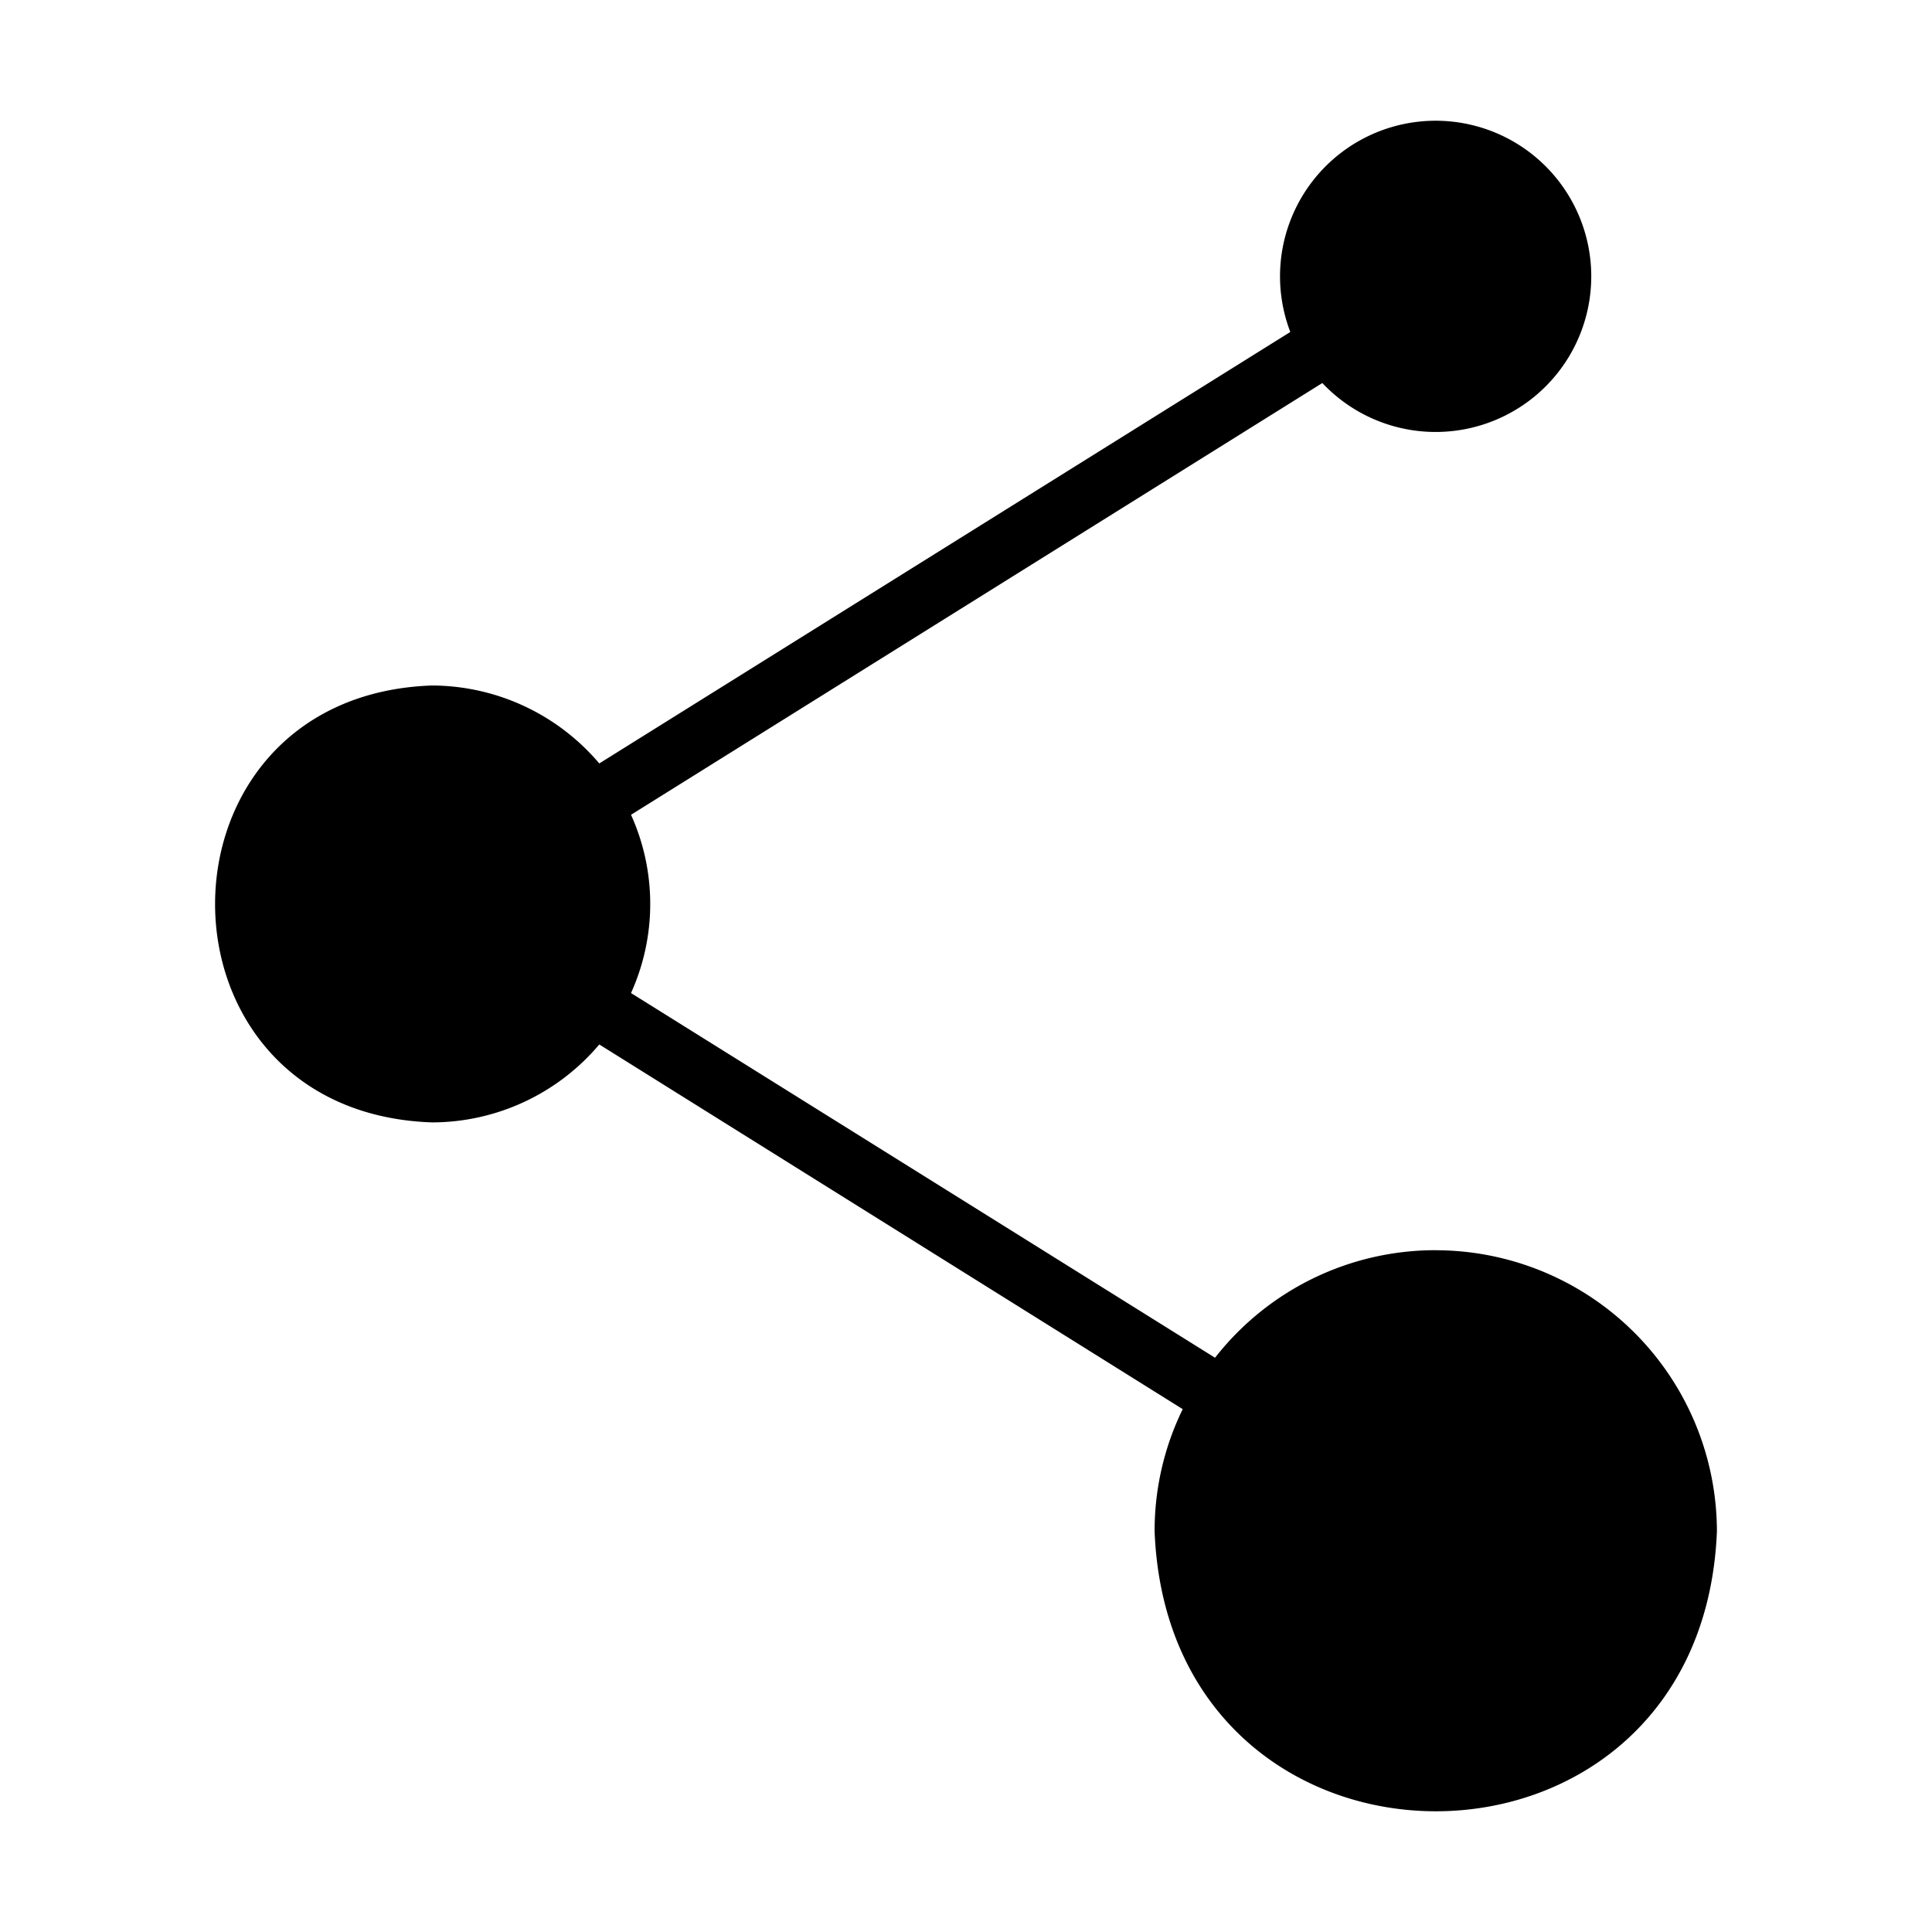
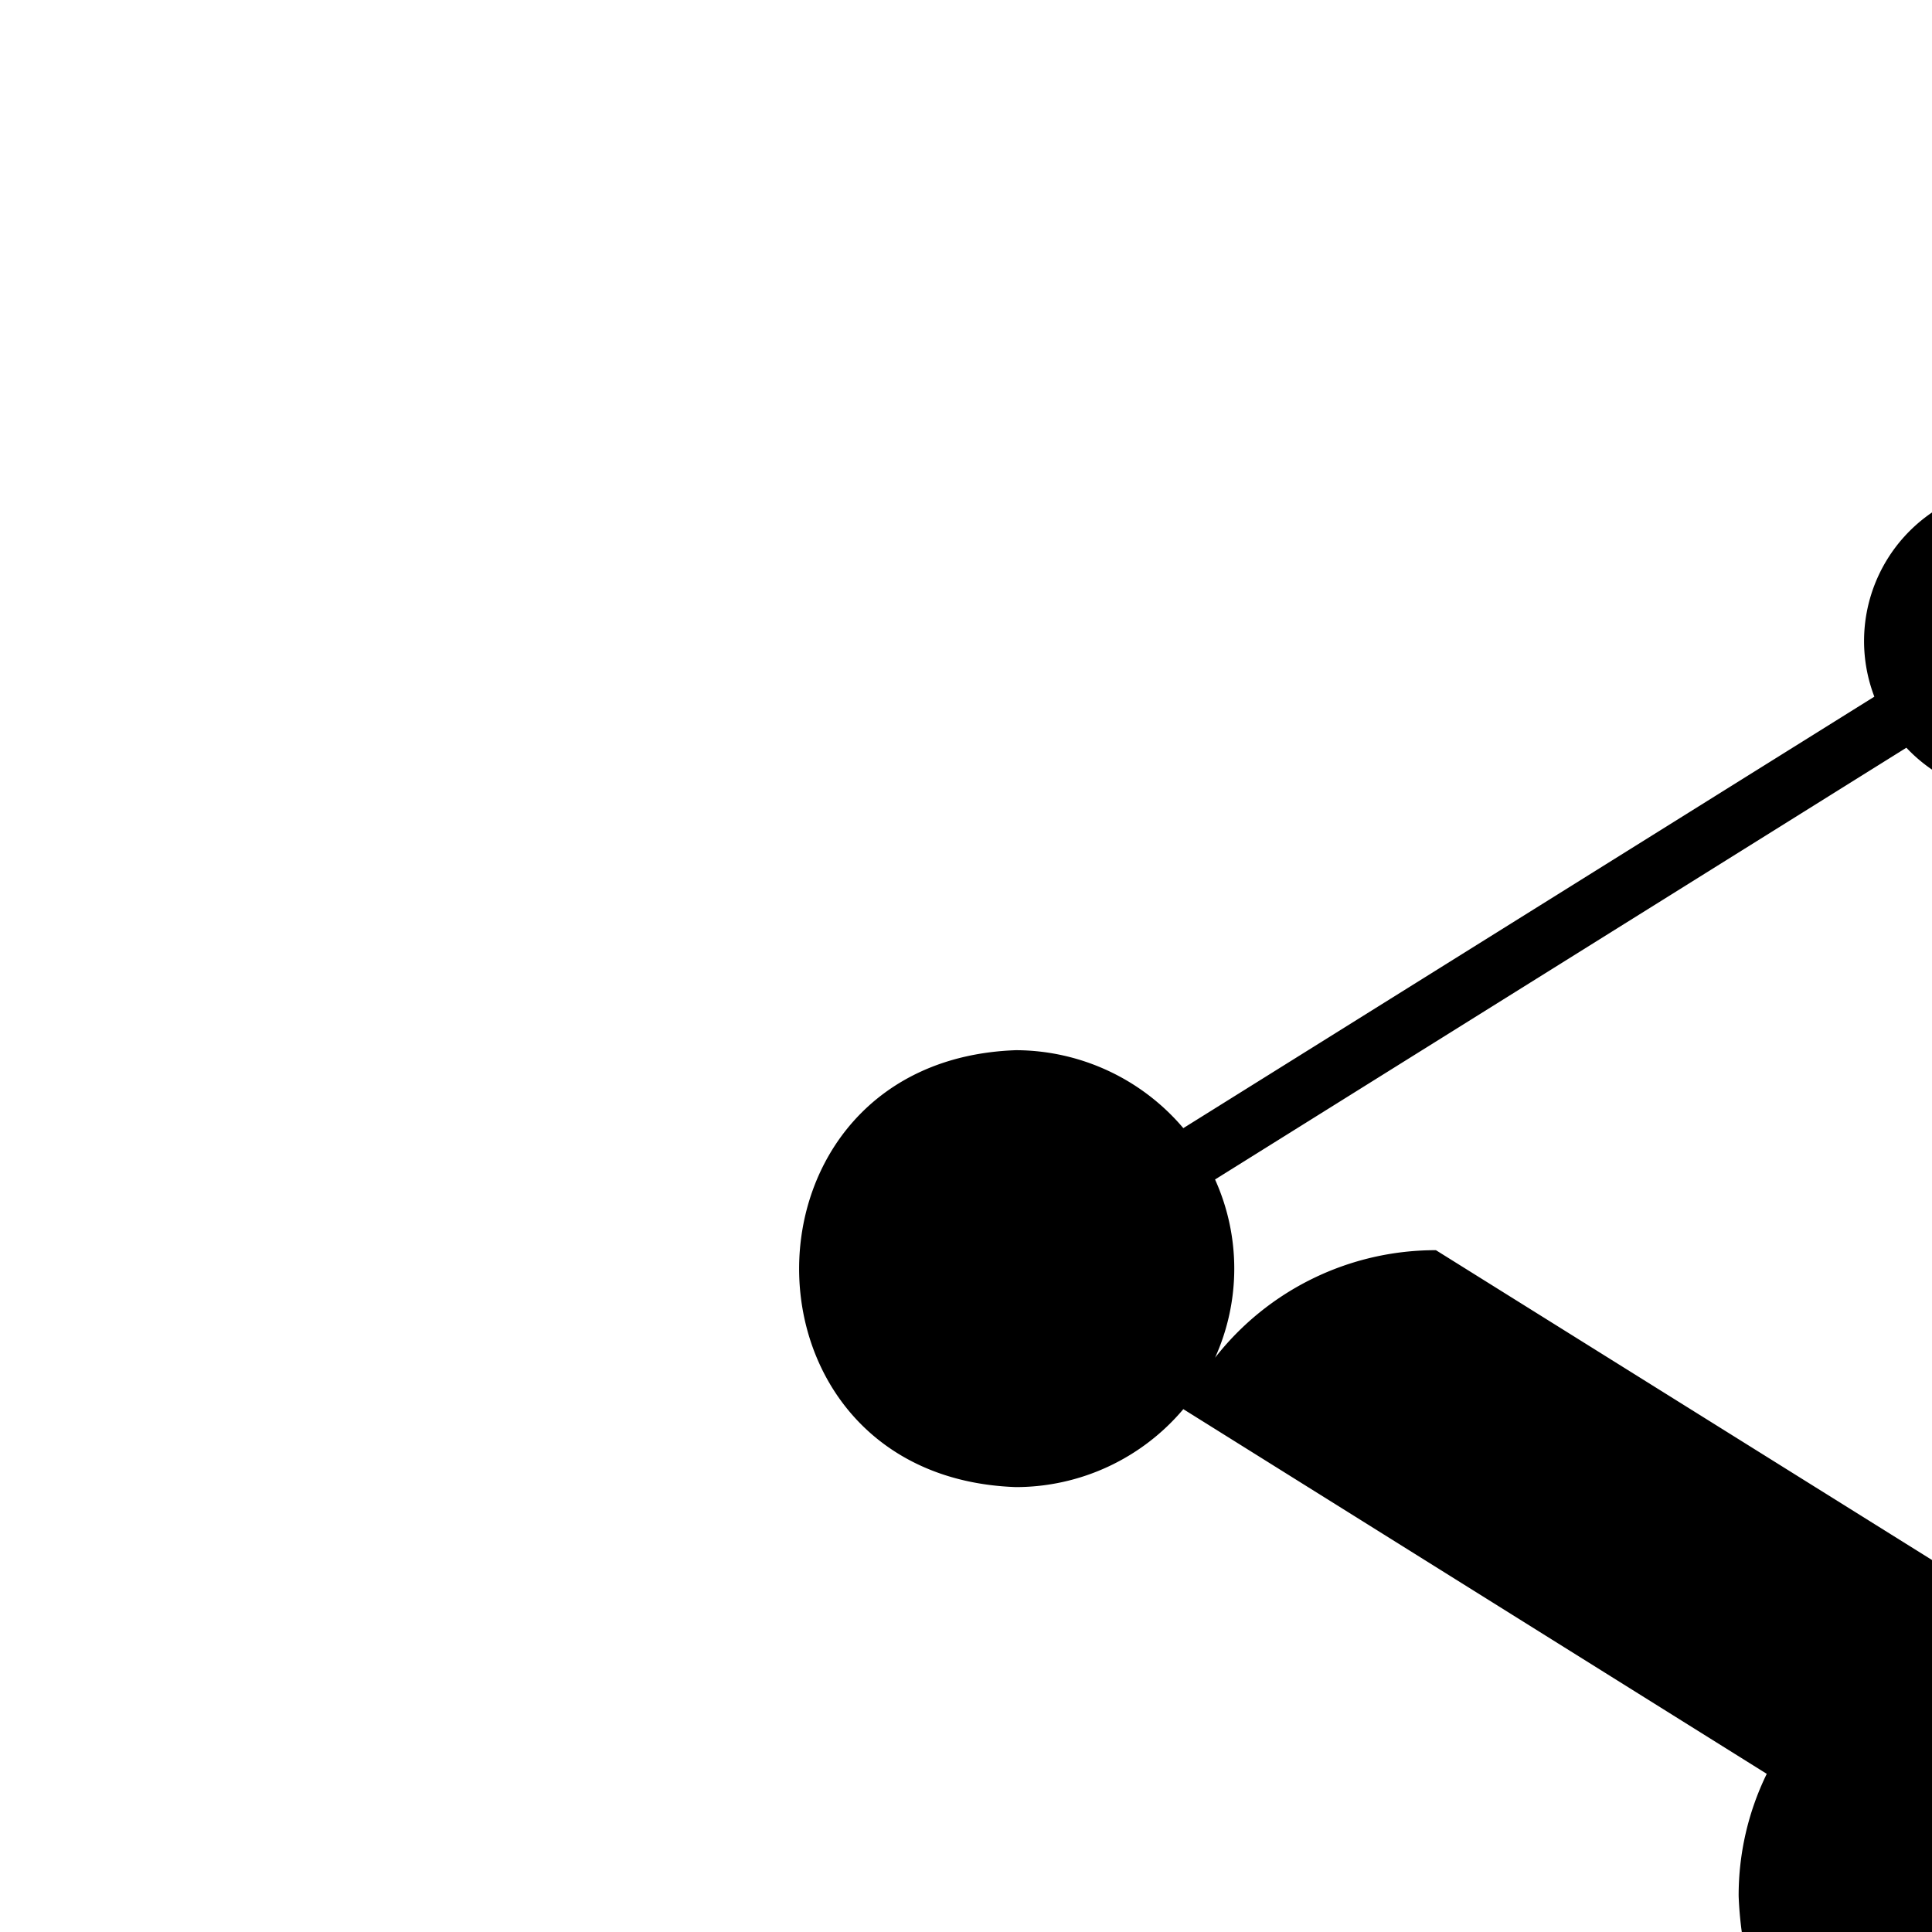
<svg xmlns="http://www.w3.org/2000/svg" id="Layer_1_copy_2" height="512" viewBox="0 0 64 64" width="512" data-name="Layer 1 copy 2">
-   <path d="m47.567 41.414a9.266 9.266 0 0 0 -7.317 3.563l-19.347-12.081a7.165 7.165 0 0 0 0-5.905l22.901-14.303a5.155 5.155 0 1 0 -1.061-1.691l-22.891 14.293a7.294 7.294 0 0 0 -5.545-2.582c-9.567.337-9.585 14.136 0 14.473a7.261 7.261 0 0 0 5.545-2.582l19.327 12.081a9.171 9.171 0 0 0 -.931 4.054c.493 12.339 18.12 12.373 18.627-0a9.325 9.325 0 0 0 -9.308-9.318z" />
+   <path d="m47.567 41.414a9.266 9.266 0 0 0 -7.317 3.563a7.165 7.165 0 0 0 0-5.905l22.901-14.303a5.155 5.155 0 1 0 -1.061-1.691l-22.891 14.293a7.294 7.294 0 0 0 -5.545-2.582c-9.567.337-9.585 14.136 0 14.473a7.261 7.261 0 0 0 5.545-2.582l19.327 12.081a9.171 9.171 0 0 0 -.931 4.054c.493 12.339 18.12 12.373 18.627-0a9.325 9.325 0 0 0 -9.308-9.318z" />
</svg>